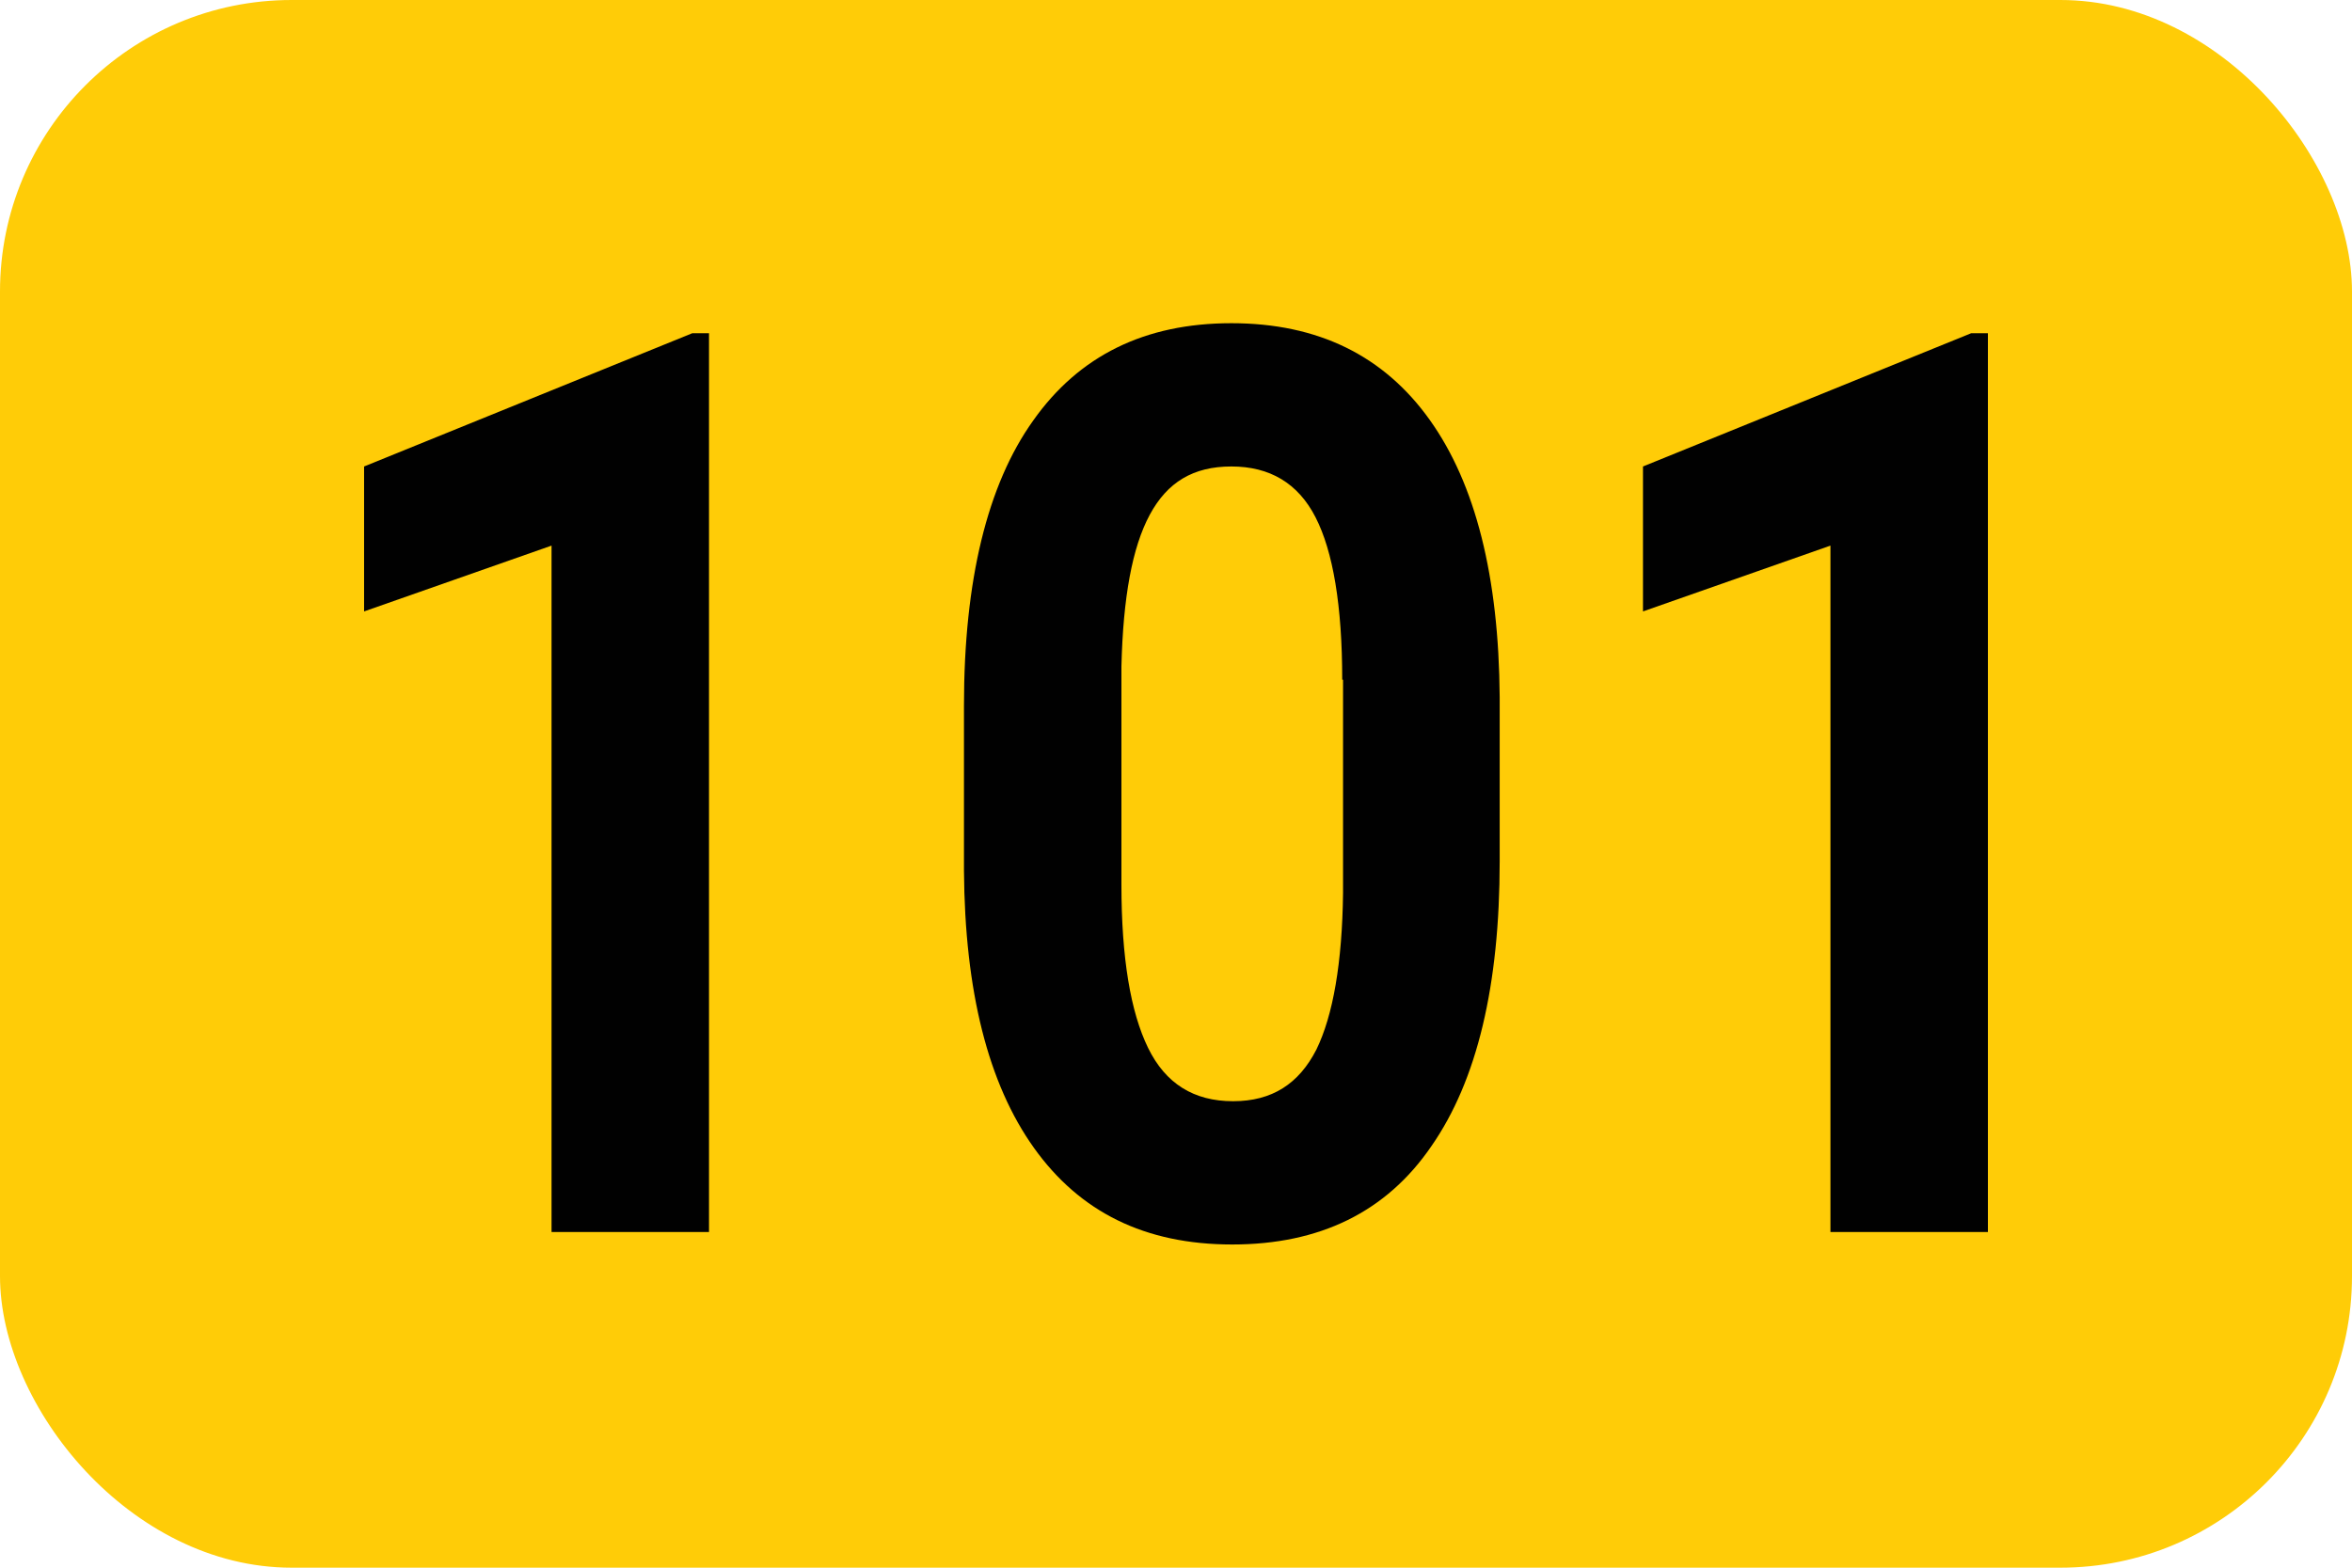
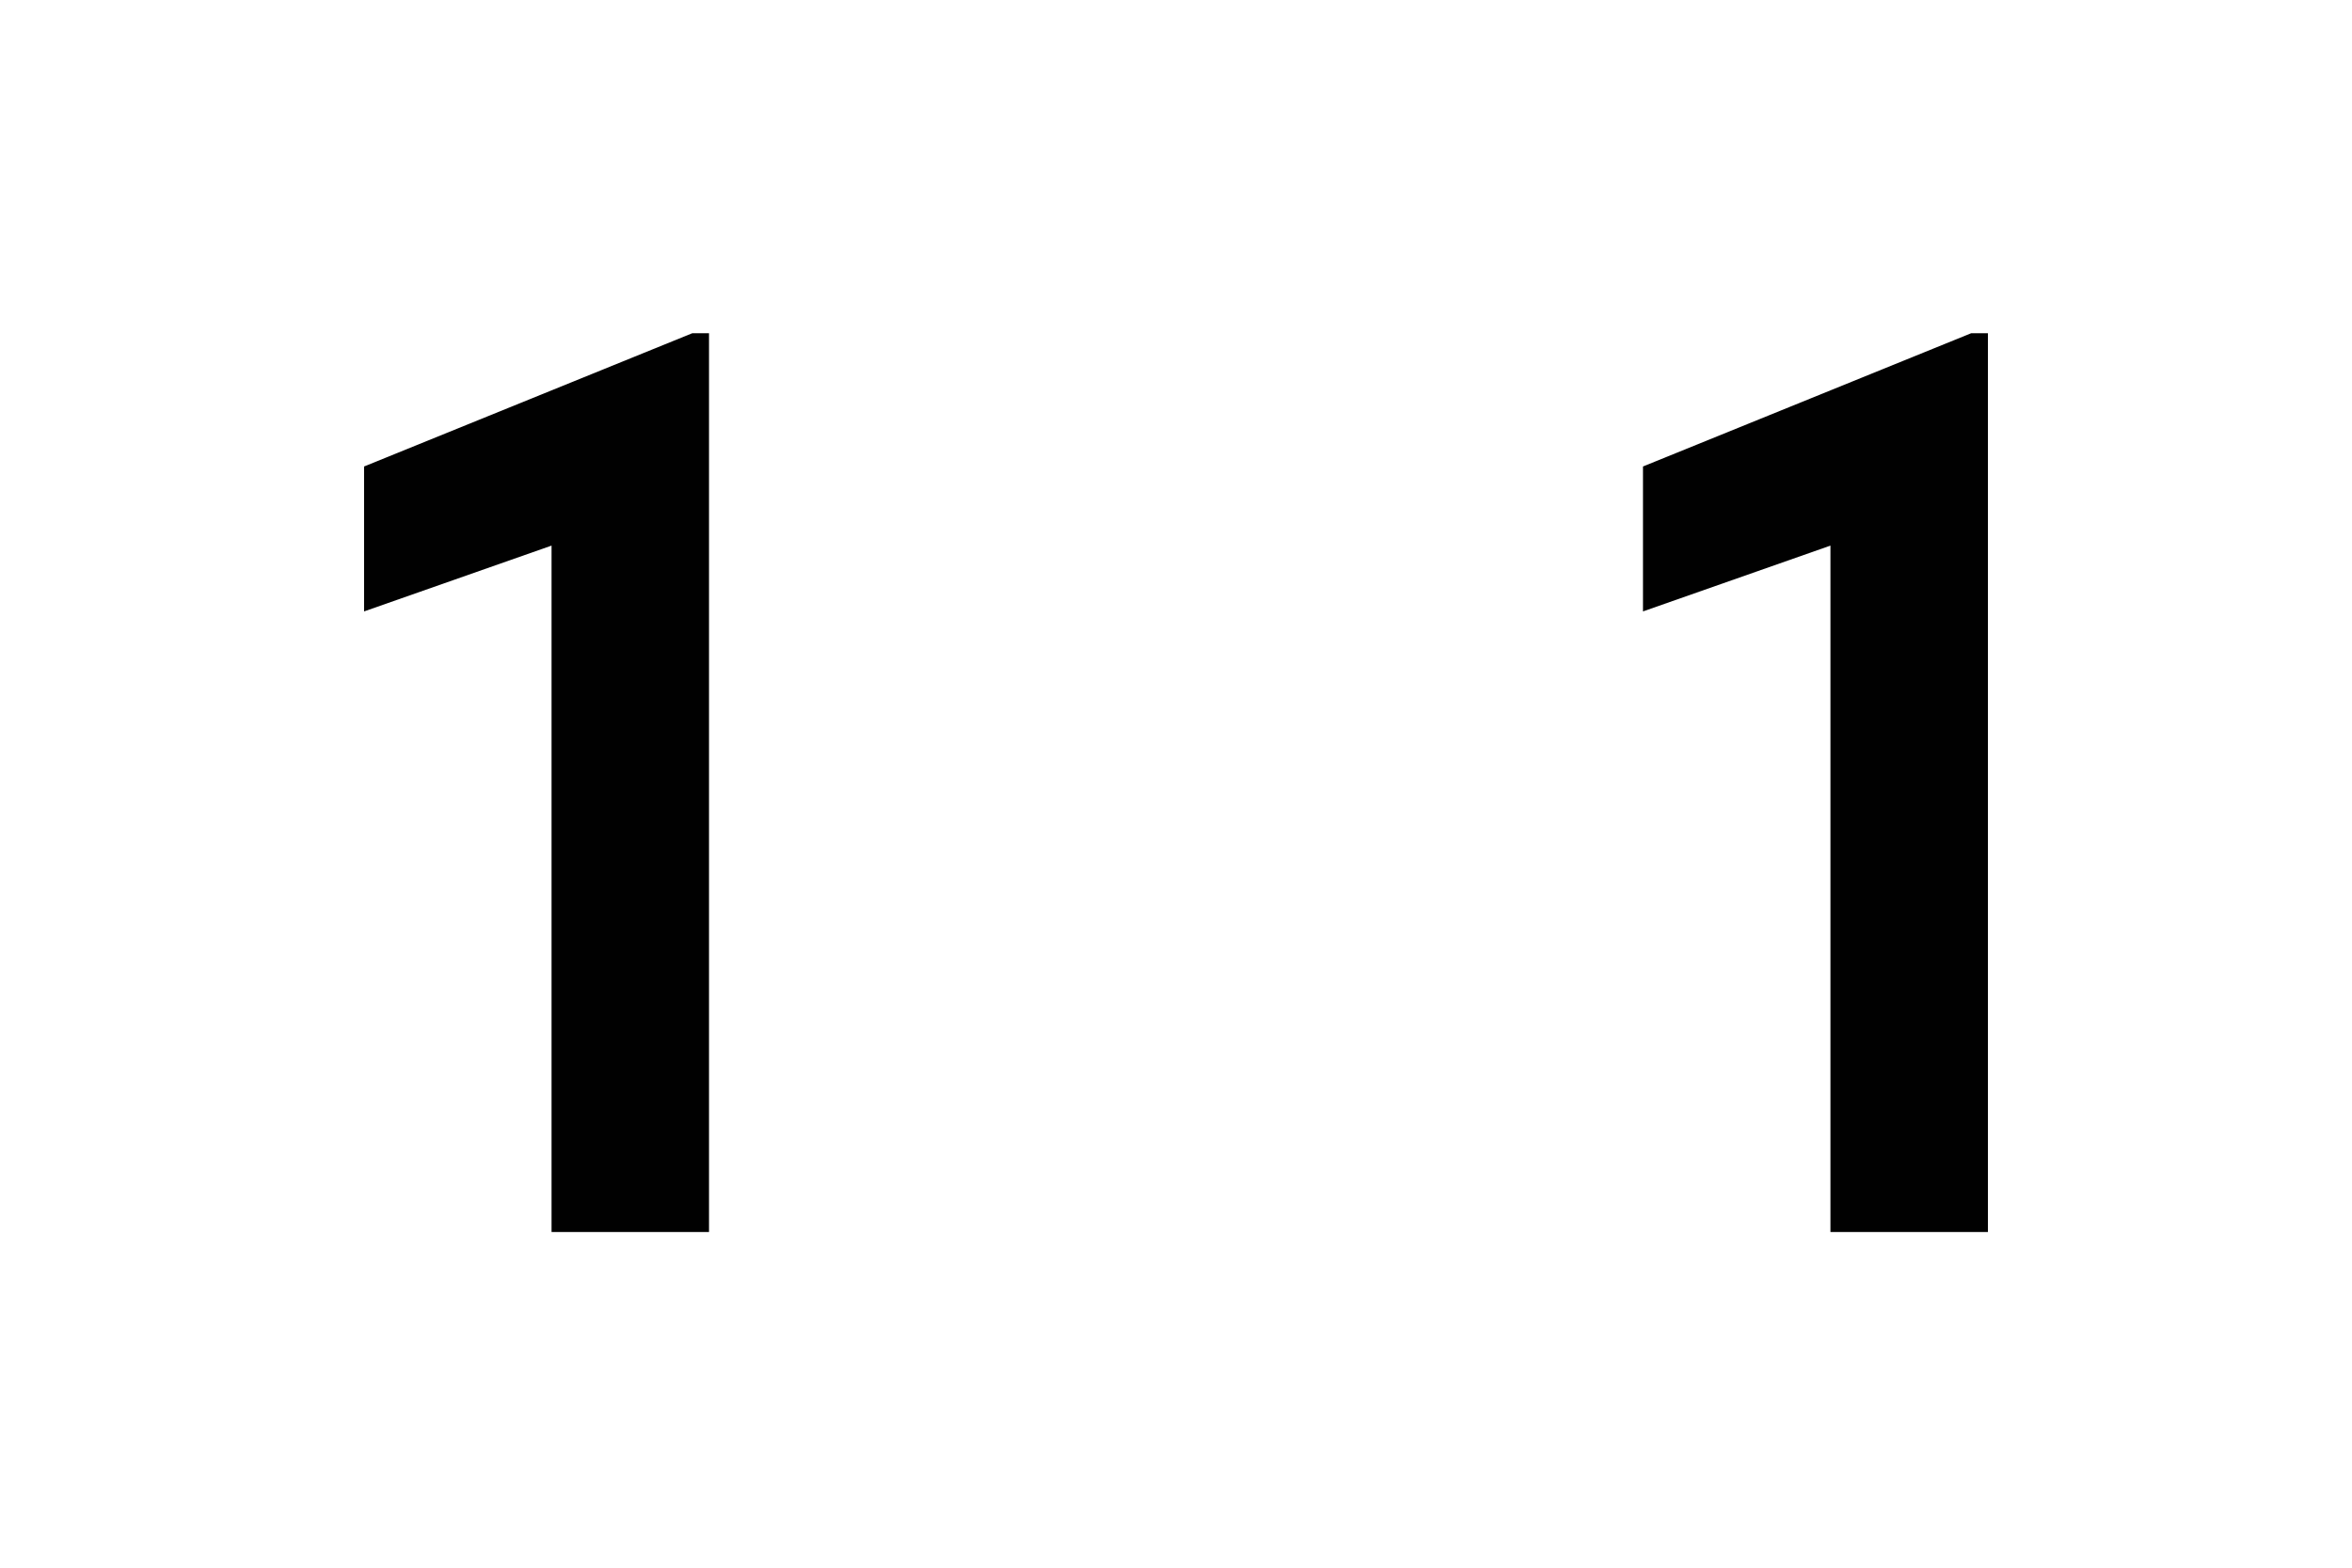
<svg xmlns="http://www.w3.org/2000/svg" id="Calque_1" data-name="Calque 1" viewBox="0 0 28.23 18.82">
  <defs>
    <style>
      .cls-1 {
        fill: #010101;
      }

      .cls-1, .cls-2 {
        stroke-width: 0px;
      }

      .cls-2 {
        fill: #ffcc07;
      }
    </style>
  </defs>
-   <rect class="cls-2" width="28.23" height="18.82" rx="3.5" ry="3.5" />
  <g>
    <path class="cls-1" d="M8.51,14.79h-1.89V6.55l-2.25.79v-1.74l3.94-1.6h.2v10.78Z" />
-     <path class="cls-1" d="M18,10.34c0,1.49-.27,2.63-.82,3.42-.54.79-1.34,1.18-2.39,1.18s-1.83-.39-2.38-1.16c-.55-.77-.83-1.88-.84-3.33v-1.98c0-1.5.28-2.65.83-3.42.55-.78,1.34-1.17,2.38-1.17s1.83.39,2.38,1.16.83,1.88.84,3.33v1.98ZM16.11,8.16c0-.89-.11-1.54-.32-1.95-.21-.41-.55-.61-1.01-.61s-.77.19-.98.58c-.21.39-.32.99-.34,1.82v2.62c0,.88.11,1.53.32,1.96s.55.64,1.02.64.79-.21,1-.62c.2-.41.31-1.04.32-1.88v-2.56Z" />
    <path class="cls-1" d="M23.86,14.79h-1.89V6.55l-2.25.79v-1.74l3.94-1.6h.2v10.78Z" />
  </g>
</svg>